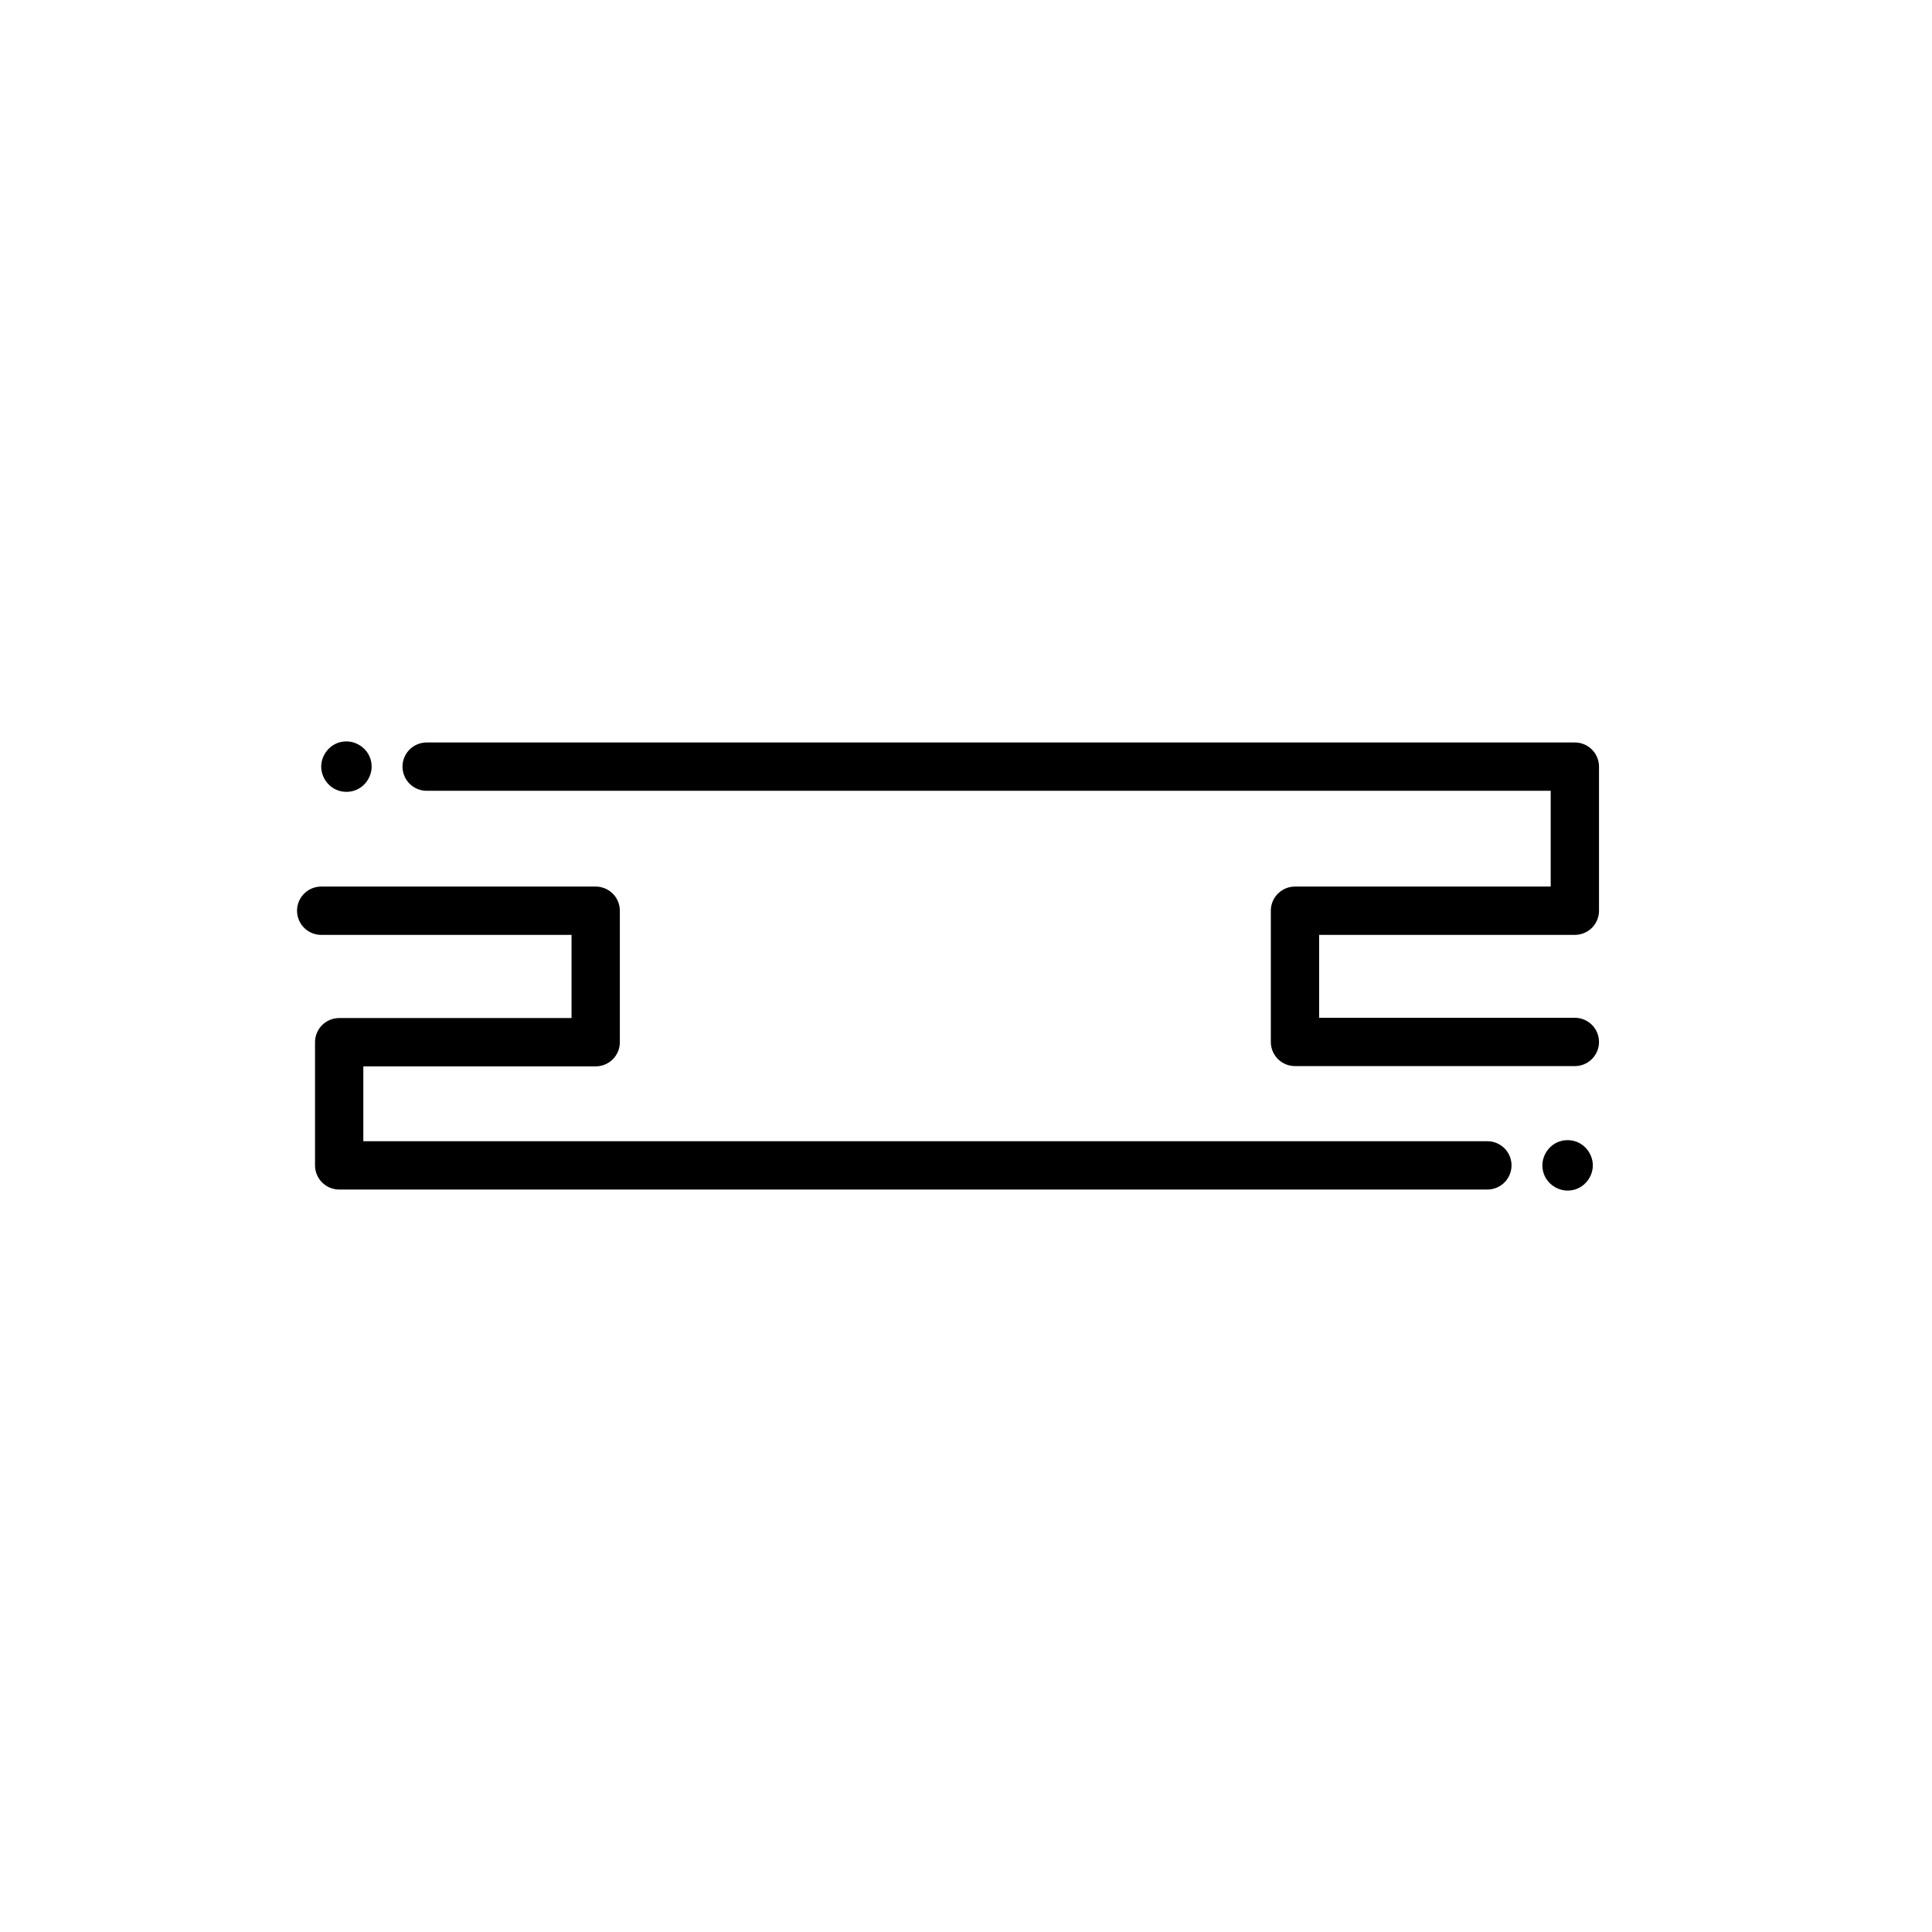
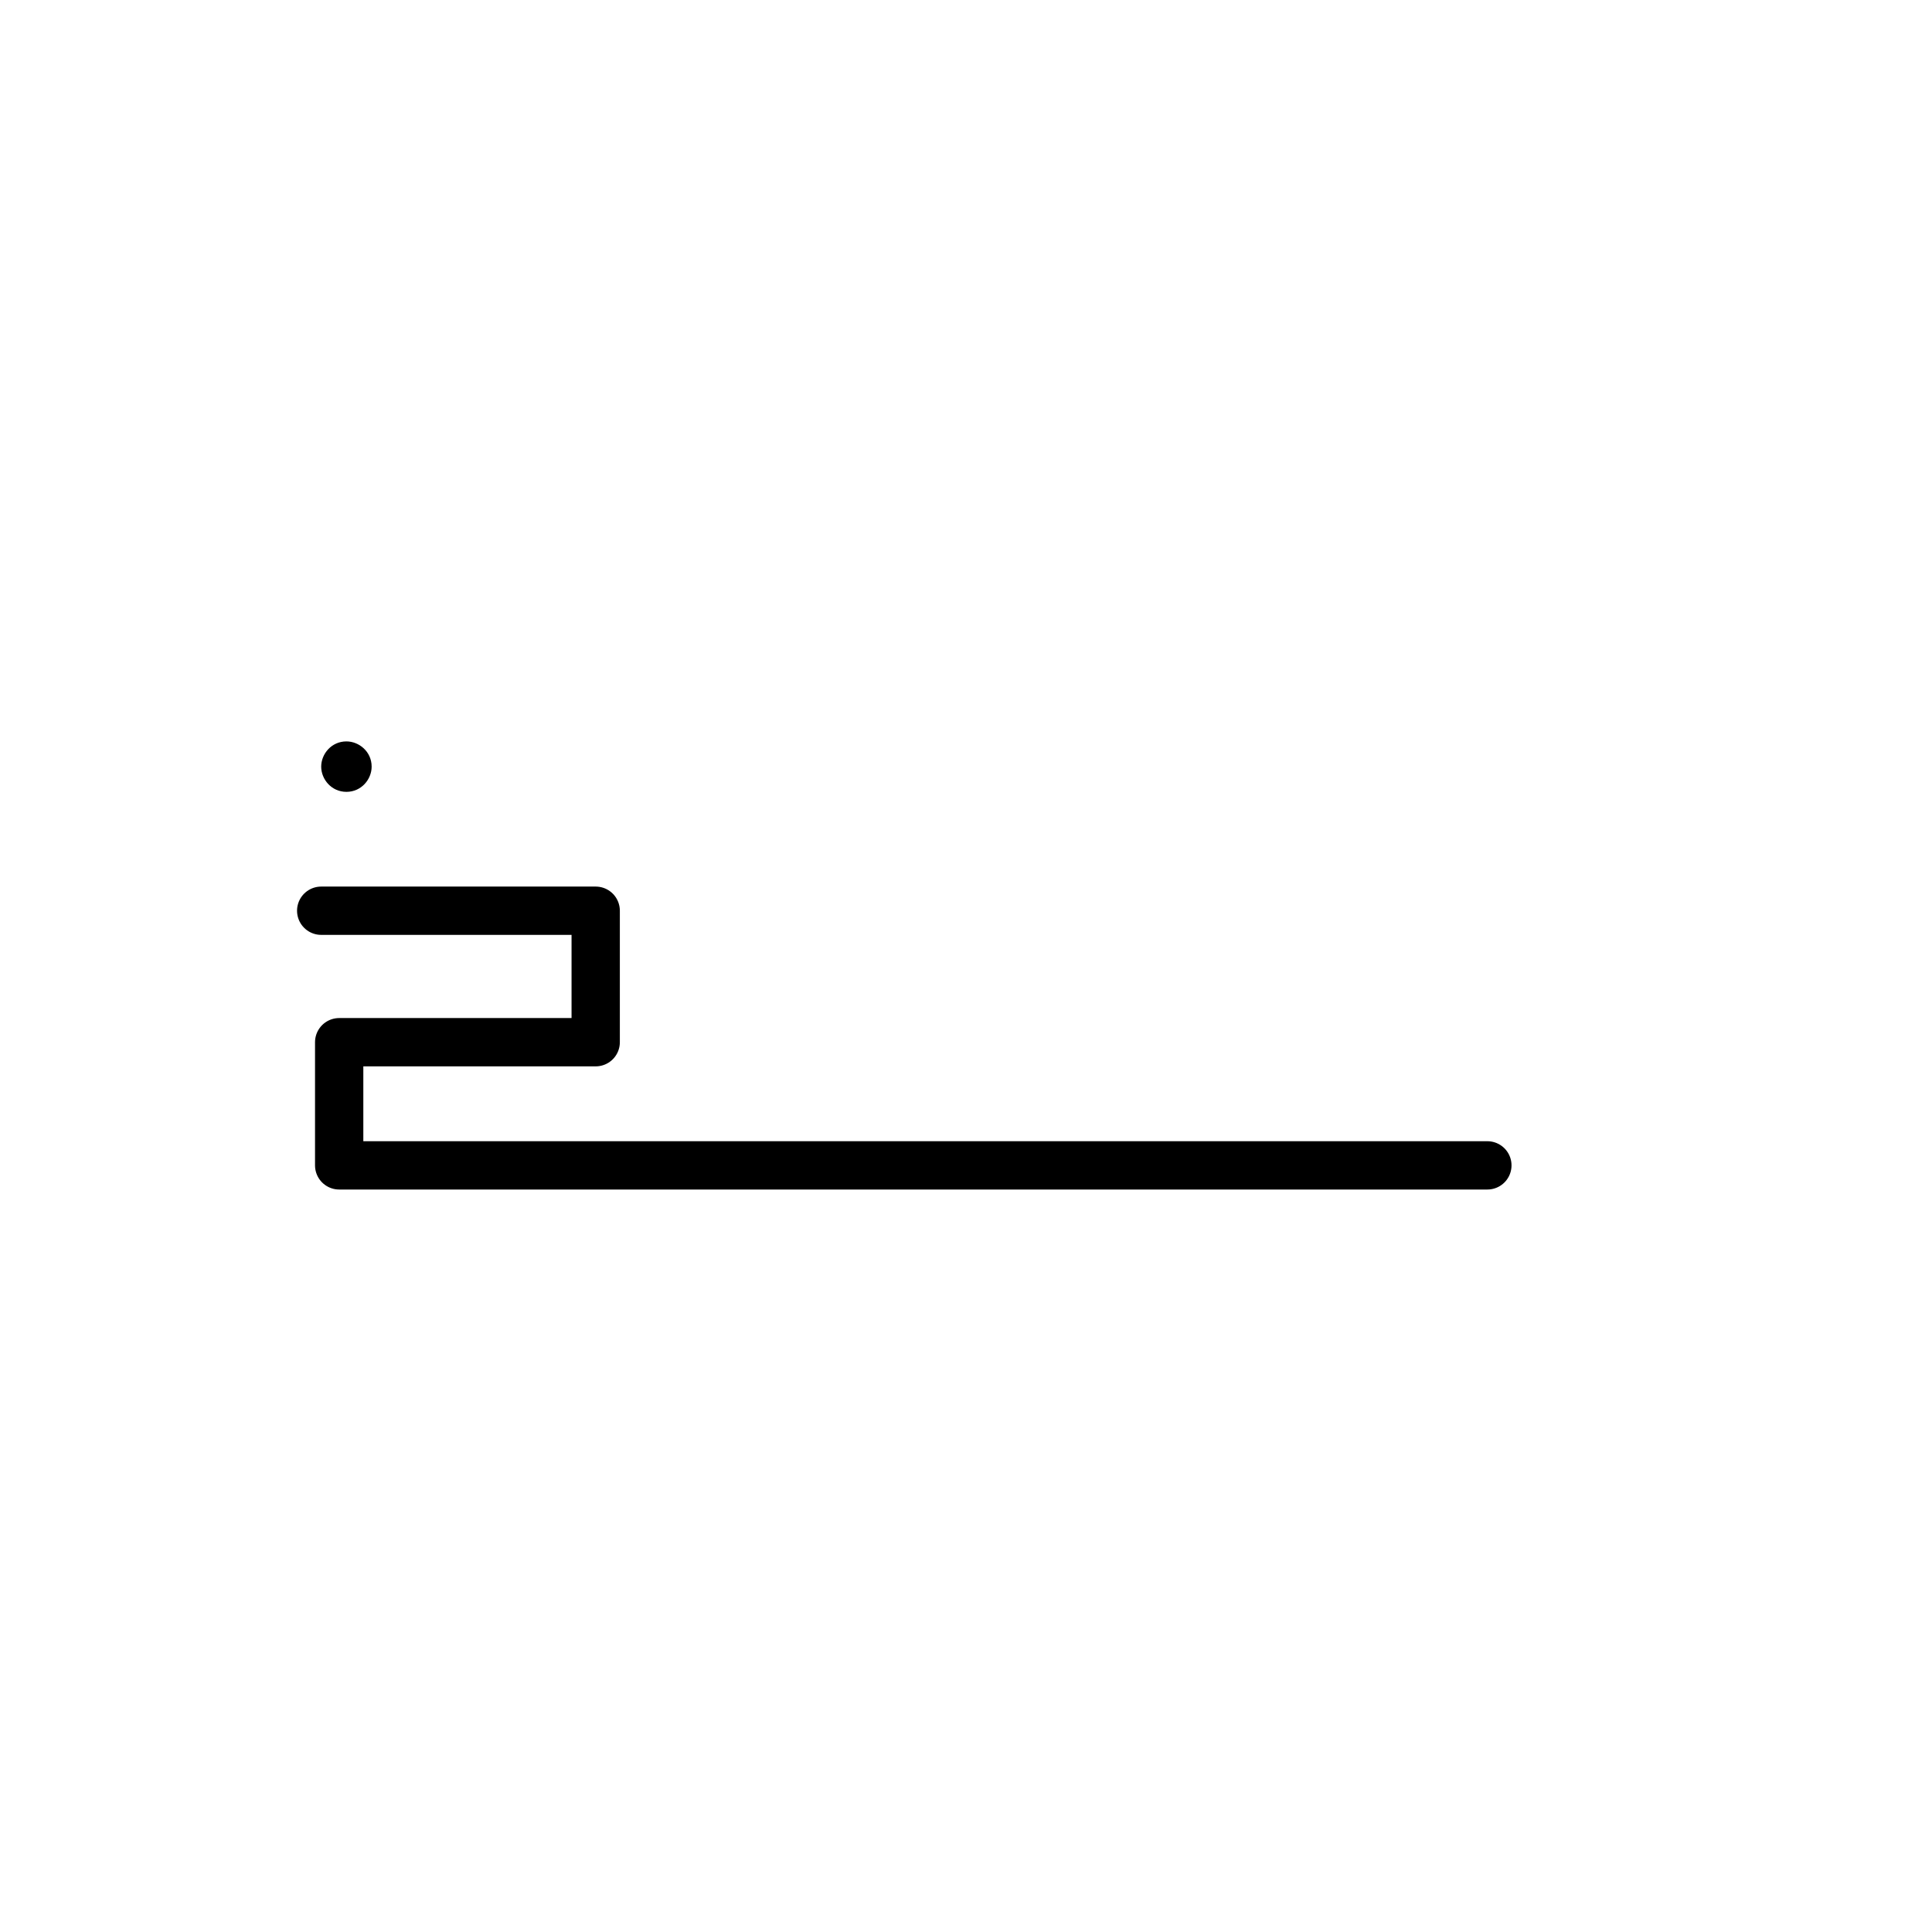
<svg xmlns="http://www.w3.org/2000/svg" version="1.1" id="Ebene_1" x="0px" y="0px" viewBox="0 0 720 720" style="enable-background:new 0 0 720 720;" xml:space="preserve">
  <style type="text/css">
	.st0{fill:none;stroke:#000000;stroke-width:18;stroke-linecap:round;stroke-linejoin:round;stroke-miterlimit:10;}
</style>
  <title>icons</title>
  <g>
    <path d="M119.7,285.7c0-4.7,3.8-9.4,9.4-9.4c4.7,0,9.4,3.8,9.4,9.4c0,4.7-3.8,9.4-9.4,9.4C123.5,295.1,119.7,290.4,119.7,285.7   L119.7,285.7z" />
-     <polyline class="st0" points="159,285.7 586.9,285.7 586.9,339.4 482.6,339.4 482.6,388.3 586.9,388.3  " />
  </g>
-   <path d="M593.6,434.3c0,4.7-3.8,9.4-9.4,9.4c-4.7,0-9.4-3.8-9.4-9.4c0-4.7,3.8-9.4,9.4-9.4S593.6,429.6,593.6,434.3L593.6,434.3z" />
  <polyline class="st0" points="554.3,434.3 126.4,434.3 126.4,388.4 222,388.4 222,339.4 119.7,339.4 " />
</svg>